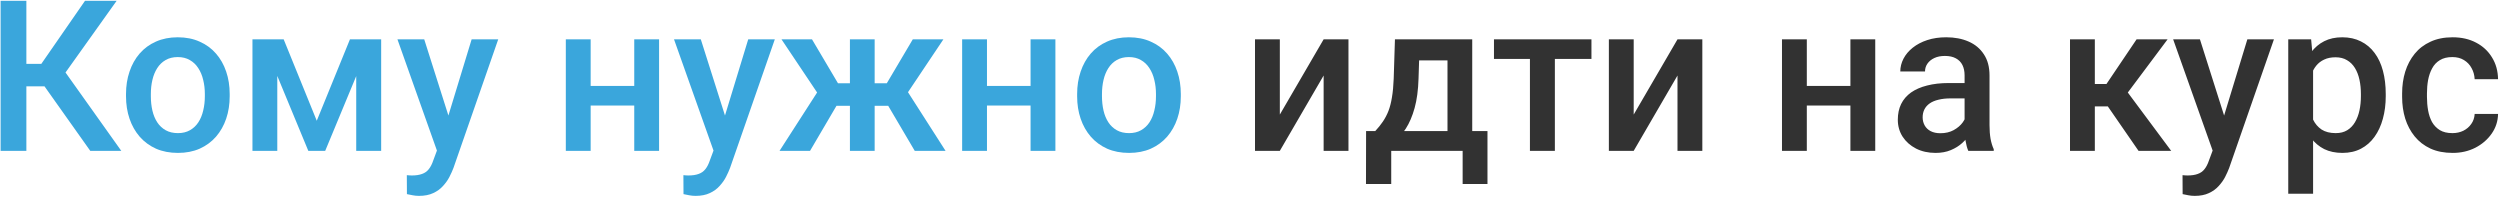
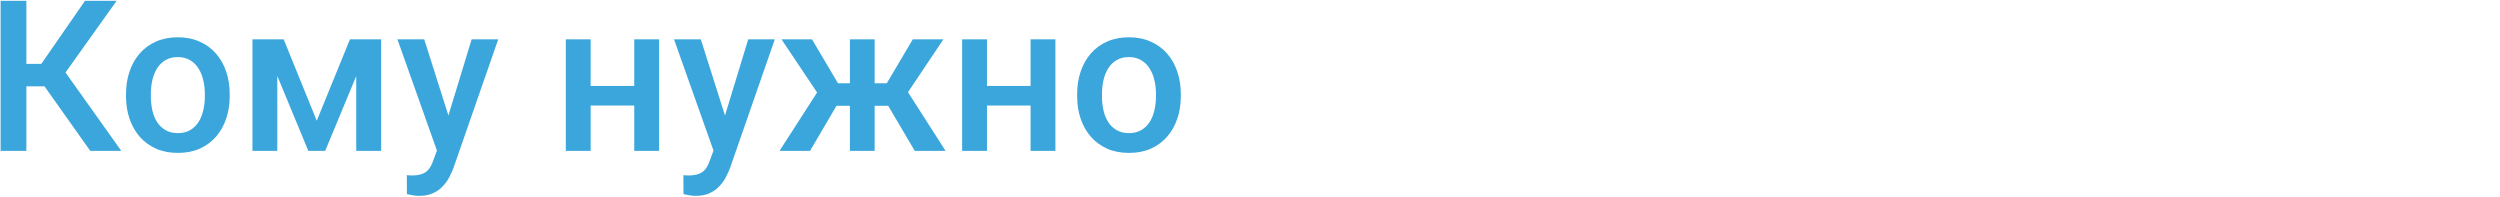
<svg xmlns="http://www.w3.org/2000/svg" width="748" height="59" viewBox="0 0 748 59" fill="none">
  <path d="M7.89 0.242V45.133H0.182V0.242H7.89ZM34.899 0.242L16.646 25.832H5.701L4.653 19.111H12.361L25.433 0.242H34.899ZM27.006 45.133L12.484 24.661L17.479 18.71L36.286 45.133H27.006ZM37.704 28.823V28.114C37.704 25.709 38.054 23.479 38.753 21.423C39.451 19.347 40.459 17.549 41.774 16.028C43.11 14.486 44.734 13.294 46.645 12.451C48.578 11.588 50.756 11.156 53.182 11.156C55.628 11.156 57.807 11.588 59.718 12.451C61.65 13.294 63.284 14.486 64.62 16.028C65.956 17.549 66.974 19.347 67.673 21.423C68.372 23.479 68.721 25.709 68.721 28.114V28.823C68.721 31.228 68.372 33.458 67.673 35.513C66.974 37.569 65.956 39.367 64.62 40.909C63.284 42.43 61.66 43.622 59.749 44.485C57.837 45.328 55.669 45.749 53.243 45.749C50.797 45.749 48.608 45.328 46.676 44.485C44.765 43.622 43.141 42.43 41.805 40.909C40.469 39.367 39.451 37.569 38.753 35.513C38.054 33.458 37.704 31.228 37.704 28.823ZM45.135 28.114V28.823C45.135 30.323 45.289 31.742 45.597 33.078C45.906 34.414 46.389 35.585 47.046 36.592C47.704 37.6 48.547 38.391 49.575 38.967C50.602 39.542 51.825 39.83 53.243 39.83C54.621 39.83 55.813 39.542 56.82 38.967C57.848 38.391 58.69 37.6 59.348 36.592C60.006 35.585 60.489 34.414 60.797 33.078C61.126 31.742 61.291 30.323 61.291 28.823V28.114C61.291 26.634 61.126 25.236 60.797 23.921C60.489 22.585 59.996 21.403 59.317 20.375C58.66 19.347 57.817 18.546 56.789 17.97C55.782 17.374 54.58 17.076 53.182 17.076C51.784 17.076 50.571 17.374 49.544 17.97C48.536 18.546 47.704 19.347 47.046 20.375C46.389 21.403 45.906 22.585 45.597 23.921C45.289 25.236 45.135 26.634 45.135 28.114ZM94.774 36.13L104.702 11.773H111.145L97.302 45.133H92.246L78.433 11.773H84.877L94.774 36.13ZM82.965 11.773V45.133H75.535V11.773H82.965ZM106.582 45.133V11.773H114.044V45.133H106.582ZM132.049 41.495L141.114 11.773H149.068L135.687 50.22C135.379 51.042 134.978 51.936 134.485 52.902C133.992 53.868 133.344 54.783 132.543 55.646C131.762 56.53 130.785 57.239 129.614 57.774C128.442 58.329 127.024 58.606 125.359 58.606C124.701 58.606 124.064 58.545 123.447 58.421C122.851 58.319 122.286 58.206 121.752 58.082L121.721 52.409C121.926 52.43 122.173 52.45 122.461 52.471C122.769 52.491 123.016 52.502 123.201 52.502C124.434 52.502 125.462 52.347 126.284 52.039C127.106 51.751 127.774 51.279 128.288 50.621C128.822 49.963 129.274 49.079 129.644 47.969L132.049 41.495ZM126.931 11.773L134.855 36.747L136.181 44.578L131.032 45.904L118.915 11.773H126.931ZM191.832 25.709V31.567H174.566V25.709H191.832ZM176.724 11.773V45.133H169.294V11.773H176.724ZM197.197 11.773V45.133H189.766V11.773H197.197ZM214.802 41.495L223.866 11.773H231.821L218.44 50.22C218.131 51.042 217.731 51.936 217.237 52.902C216.744 53.868 216.097 54.783 215.295 55.646C214.514 56.53 213.538 57.239 212.366 57.774C211.194 58.329 209.776 58.606 208.111 58.606C207.453 58.606 206.816 58.545 206.2 58.421C205.603 58.319 205.038 58.206 204.504 58.082L204.473 52.409C204.679 52.43 204.925 52.45 205.213 52.471C205.521 52.491 205.768 52.502 205.953 52.502C207.186 52.502 208.214 52.347 209.036 52.039C209.858 51.751 210.526 51.279 211.04 50.621C211.575 49.963 212.027 49.079 212.397 47.969L214.802 41.495ZM209.684 11.773L217.607 36.747L218.933 44.578L213.784 45.904L201.667 11.773H209.684ZM247.144 31.659L233.825 11.773H242.951L250.721 24.907H257.226L256.27 31.659H247.144ZM250.906 30.58L242.365 45.133H233.239L245.325 26.356L250.906 30.58ZM261.697 11.773V45.133H254.297V11.773H261.697ZM282.261 11.773L268.942 31.659H259.785L258.798 24.907H265.335L273.104 11.773H282.261ZM273.69 45.133L265.119 30.58L270.884 26.356L282.909 45.133H273.69ZM310.411 25.709V31.567H293.145V25.709H310.411ZM295.303 11.773V45.133H287.873V11.773H295.303ZM315.775 11.773V45.133H308.345V11.773H315.775ZM322.281 28.823V28.114C322.281 25.709 322.63 23.479 323.329 21.423C324.028 19.347 325.035 17.549 326.351 16.028C327.687 14.486 329.311 13.294 331.222 12.451C333.154 11.588 335.333 11.156 337.758 11.156C340.204 11.156 342.383 11.588 344.295 12.451C346.227 13.294 347.861 14.486 349.197 16.028C350.533 17.549 351.551 19.347 352.249 21.423C352.948 23.479 353.298 25.709 353.298 28.114V28.823C353.298 31.228 352.948 33.458 352.249 35.513C351.551 37.569 350.533 39.367 349.197 40.909C347.861 42.43 346.237 43.622 344.326 44.485C342.414 45.328 340.246 45.749 337.82 45.749C335.374 45.749 333.185 45.328 331.253 44.485C329.341 43.622 327.718 42.43 326.382 40.909C325.046 39.367 324.028 37.569 323.329 35.513C322.63 33.458 322.281 31.228 322.281 28.823ZM329.711 28.114V28.823C329.711 30.323 329.866 31.742 330.174 33.078C330.482 34.414 330.965 35.585 331.623 36.592C332.281 37.6 333.123 38.391 334.151 38.967C335.179 39.542 336.402 39.83 337.82 39.83C339.197 39.83 340.389 39.542 341.397 38.967C342.424 38.391 343.267 37.6 343.925 36.592C344.583 35.585 345.066 34.414 345.374 33.078C345.703 31.742 345.867 30.323 345.867 28.823V28.114C345.867 26.634 345.703 25.236 345.374 23.921C345.066 22.585 344.572 21.403 343.894 20.375C343.236 19.347 342.393 18.546 341.366 17.97C340.359 17.374 339.156 17.076 337.758 17.076C336.361 17.076 335.148 17.374 334.12 17.97C333.113 18.546 332.281 19.347 331.623 20.375C330.965 21.403 330.482 22.585 330.174 23.921C329.866 25.236 329.711 26.634 329.711 28.114Z" fill="#3AA6DC" />
-   <path d="M382.927 34.28L396.03 11.773H403.461V45.133H396.03V22.595L382.927 45.133H375.496V11.773H382.927V34.28ZM417.366 11.773H424.796L424.426 23.52C424.324 26.932 423.933 29.861 423.255 32.307C422.576 34.753 421.693 36.819 420.603 38.504C419.514 40.169 418.281 41.536 416.903 42.605C415.547 43.673 414.118 44.516 412.618 45.133H410.429V39.275L411.477 39.213C412.361 38.268 413.121 37.322 413.759 36.377C414.416 35.41 414.971 34.352 415.424 33.201C415.876 32.029 416.225 30.663 416.472 29.1C416.739 27.538 416.914 25.678 416.996 23.52L417.366 11.773ZM419.339 11.773H440.49V45.133H433.09V18.063H419.339V11.773ZM408.733 39.213H445.053V55.061H437.622V45.133H416.256V55.061H408.702L408.733 39.213ZM465.217 11.773V45.133H457.755V11.773H465.217ZM476.162 11.773V17.631H446.995V11.773H476.162ZM488.803 34.28L501.906 11.773H509.337V45.133H501.906V22.595L488.803 45.133H481.373V11.773H488.803V34.28ZM555.708 25.709V31.567H538.442V25.709H555.708ZM540.6 11.773V45.133H533.17V11.773H540.6ZM561.073 11.773V45.133H553.642V11.773H561.073ZM587.804 38.442V22.533C587.804 21.341 587.588 20.313 587.156 19.45C586.724 18.587 586.067 17.919 585.183 17.446C584.32 16.973 583.23 16.737 581.915 16.737C580.702 16.737 579.654 16.942 578.77 17.353C577.886 17.765 577.197 18.32 576.704 19.018C576.211 19.717 575.964 20.509 575.964 21.392H568.565C568.565 20.077 568.883 18.802 569.52 17.569C570.158 16.336 571.083 15.236 572.295 14.27C573.508 13.304 574.957 12.544 576.642 11.989C578.328 11.434 580.219 11.156 582.316 11.156C584.823 11.156 587.043 11.578 588.975 12.42C590.928 13.263 592.459 14.537 593.569 16.244C594.7 17.929 595.265 20.046 595.265 22.595V37.425C595.265 38.946 595.368 40.313 595.573 41.526C595.799 42.718 596.118 43.756 596.529 44.639V45.133H588.914C588.564 44.331 588.287 43.314 588.081 42.081C587.896 40.827 587.804 39.614 587.804 38.442ZM588.883 24.846L588.944 29.439H583.61C582.233 29.439 581.021 29.573 579.972 29.84C578.924 30.087 578.05 30.457 577.352 30.95C576.653 31.444 576.129 32.04 575.779 32.739C575.43 33.437 575.255 34.229 575.255 35.112C575.255 35.996 575.461 36.808 575.872 37.548C576.283 38.268 576.879 38.833 577.66 39.244C578.462 39.655 579.428 39.861 580.558 39.861C582.079 39.861 583.405 39.552 584.535 38.936C585.686 38.298 586.591 37.528 587.249 36.623C587.906 35.698 588.256 34.825 588.297 34.003L590.702 37.302C590.455 38.144 590.034 39.049 589.438 40.015C588.842 40.981 588.06 41.906 587.094 42.79C586.149 43.653 585.008 44.362 583.672 44.917C582.357 45.472 580.836 45.749 579.109 45.749C576.93 45.749 574.988 45.318 573.282 44.455C571.576 43.571 570.24 42.389 569.274 40.909C568.308 39.408 567.825 37.713 567.825 35.822C567.825 34.054 568.153 32.492 568.811 31.135C569.49 29.758 570.476 28.607 571.771 27.682C573.087 26.757 574.69 26.058 576.581 25.585C578.472 25.092 580.63 24.846 583.055 24.846H588.883ZM626.775 11.773V45.133H619.344V11.773H626.775ZM648.542 11.773L633.527 31.844H625.048L624.062 25.123H630.259L639.262 11.773H648.542ZM639.848 45.133L629.796 30.58L635.654 26.356L649.621 45.133H639.848ZM663.341 41.495L672.406 11.773H680.36L666.979 50.22C666.671 51.042 666.27 51.936 665.777 52.902C665.284 53.868 664.636 54.783 663.835 55.646C663.053 56.53 662.077 57.239 660.906 57.774C659.734 58.329 658.316 58.606 656.651 58.606C655.993 58.606 655.356 58.545 654.739 58.421C654.143 58.319 653.578 58.206 653.043 58.082L653.013 52.409C653.218 52.43 653.465 52.45 653.753 52.471C654.061 52.491 654.308 52.502 654.493 52.502C655.726 52.502 656.754 52.347 657.576 52.039C658.398 51.751 659.066 51.279 659.58 50.621C660.114 49.963 660.566 49.079 660.936 47.969L663.341 41.495ZM658.223 11.773L666.147 36.747L667.473 44.578L662.324 45.904L650.207 11.773H658.223ZM692.076 18.186V57.959H684.646V11.773H691.491L692.076 18.186ZM713.813 28.145V28.792C713.813 31.217 713.525 33.468 712.949 35.544C712.394 37.6 711.562 39.398 710.452 40.94C709.363 42.461 708.016 43.643 706.413 44.485C704.81 45.328 702.96 45.749 700.863 45.749C698.787 45.749 696.968 45.369 695.406 44.609C693.865 43.828 692.559 42.728 691.491 41.31C690.422 39.891 689.558 38.227 688.901 36.315C688.264 34.383 687.811 32.266 687.544 29.964V27.466C687.811 25.02 688.264 22.8 688.901 20.807C689.558 18.813 690.422 17.096 691.491 15.658C692.559 14.219 693.865 13.109 695.406 12.328C696.948 11.547 698.746 11.156 700.802 11.156C702.898 11.156 704.759 11.567 706.382 12.389C708.006 13.191 709.373 14.342 710.483 15.843C711.593 17.323 712.425 19.111 712.98 21.207C713.535 23.283 713.813 25.596 713.813 28.145ZM706.382 28.792V28.145C706.382 26.603 706.238 25.174 705.951 23.859C705.663 22.523 705.211 21.351 704.594 20.344C703.977 19.337 703.186 18.556 702.22 18.001C701.275 17.425 700.134 17.138 698.798 17.138C697.482 17.138 696.352 17.364 695.406 17.816C694.461 18.248 693.669 18.854 693.032 19.635C692.395 20.416 691.902 21.331 691.552 22.379C691.203 23.407 690.956 24.527 690.812 25.74V31.721C691.059 33.201 691.48 34.557 692.076 35.791C692.672 37.024 693.515 38.011 694.605 38.751C695.715 39.47 697.133 39.83 698.859 39.83C700.195 39.83 701.336 39.542 702.282 38.967C703.227 38.391 703.998 37.6 704.594 36.592C705.211 35.565 705.663 34.383 705.951 33.047C706.238 31.711 706.382 30.293 706.382 28.792ZM733.761 39.83C734.974 39.83 736.063 39.593 737.029 39.121C738.016 38.627 738.807 37.949 739.403 37.086C740.02 36.222 740.359 35.226 740.421 34.095H747.419C747.378 36.253 746.741 38.216 745.508 39.984C744.274 41.752 742.64 43.16 740.606 44.208C738.571 45.236 736.32 45.749 733.853 45.749C731.305 45.749 729.085 45.318 727.194 44.455C725.303 43.571 723.73 42.358 722.476 40.816C721.223 39.275 720.277 37.497 719.64 35.483C719.023 33.468 718.715 31.31 718.715 29.008V27.929C718.715 25.627 719.023 23.468 719.64 21.454C720.277 19.419 721.223 17.631 722.476 16.089C723.73 14.548 725.303 13.345 727.194 12.482C729.085 11.598 731.294 11.156 733.823 11.156C736.495 11.156 738.838 11.691 740.852 12.759C742.866 13.808 744.449 15.277 745.6 17.169C746.772 19.039 747.378 21.218 747.419 23.705H740.421C740.359 22.471 740.051 21.362 739.496 20.375C738.961 19.368 738.201 18.566 737.214 17.97C736.248 17.374 735.087 17.076 733.73 17.076C732.23 17.076 730.986 17.384 729.999 18.001C729.013 18.597 728.242 19.419 727.687 20.467C727.132 21.495 726.731 22.657 726.485 23.951C726.258 25.226 726.145 26.552 726.145 27.929V29.008C726.145 30.385 726.258 31.721 726.485 33.016C726.711 34.311 727.101 35.472 727.656 36.5C728.232 37.507 729.013 38.319 729.999 38.936C730.986 39.532 732.24 39.83 733.761 39.83Z" fill="#323232" />
</svg>